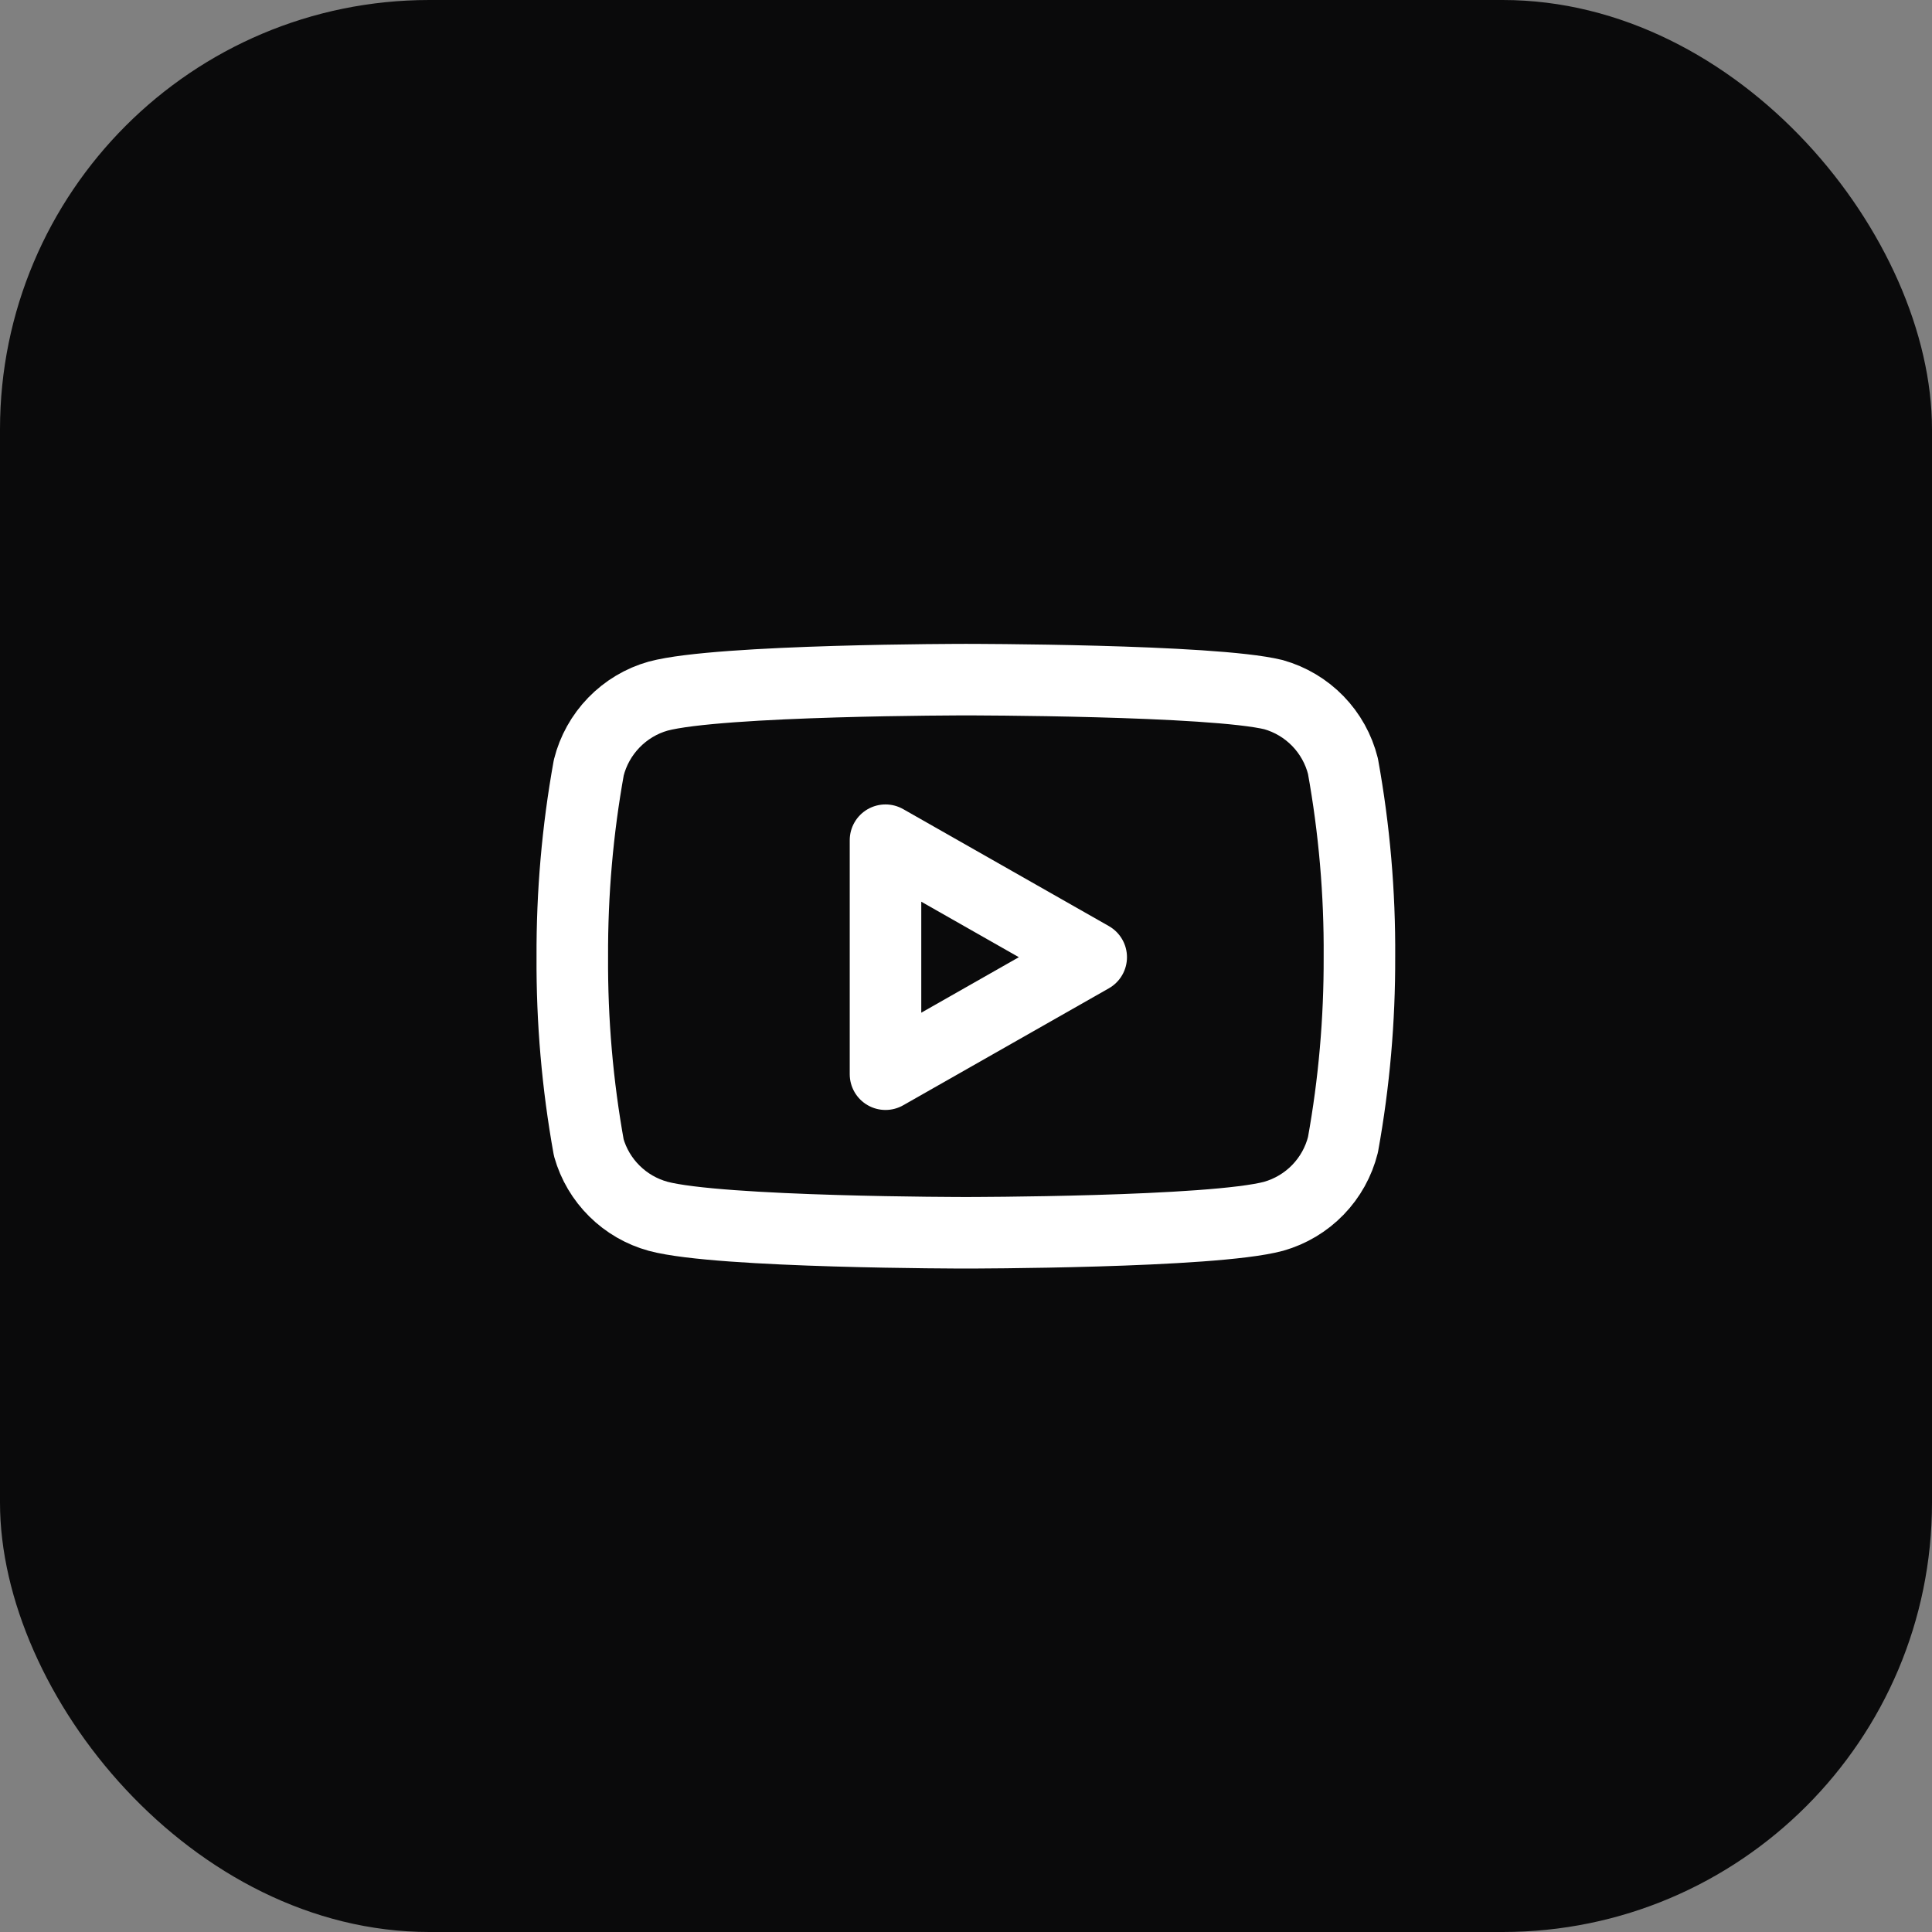
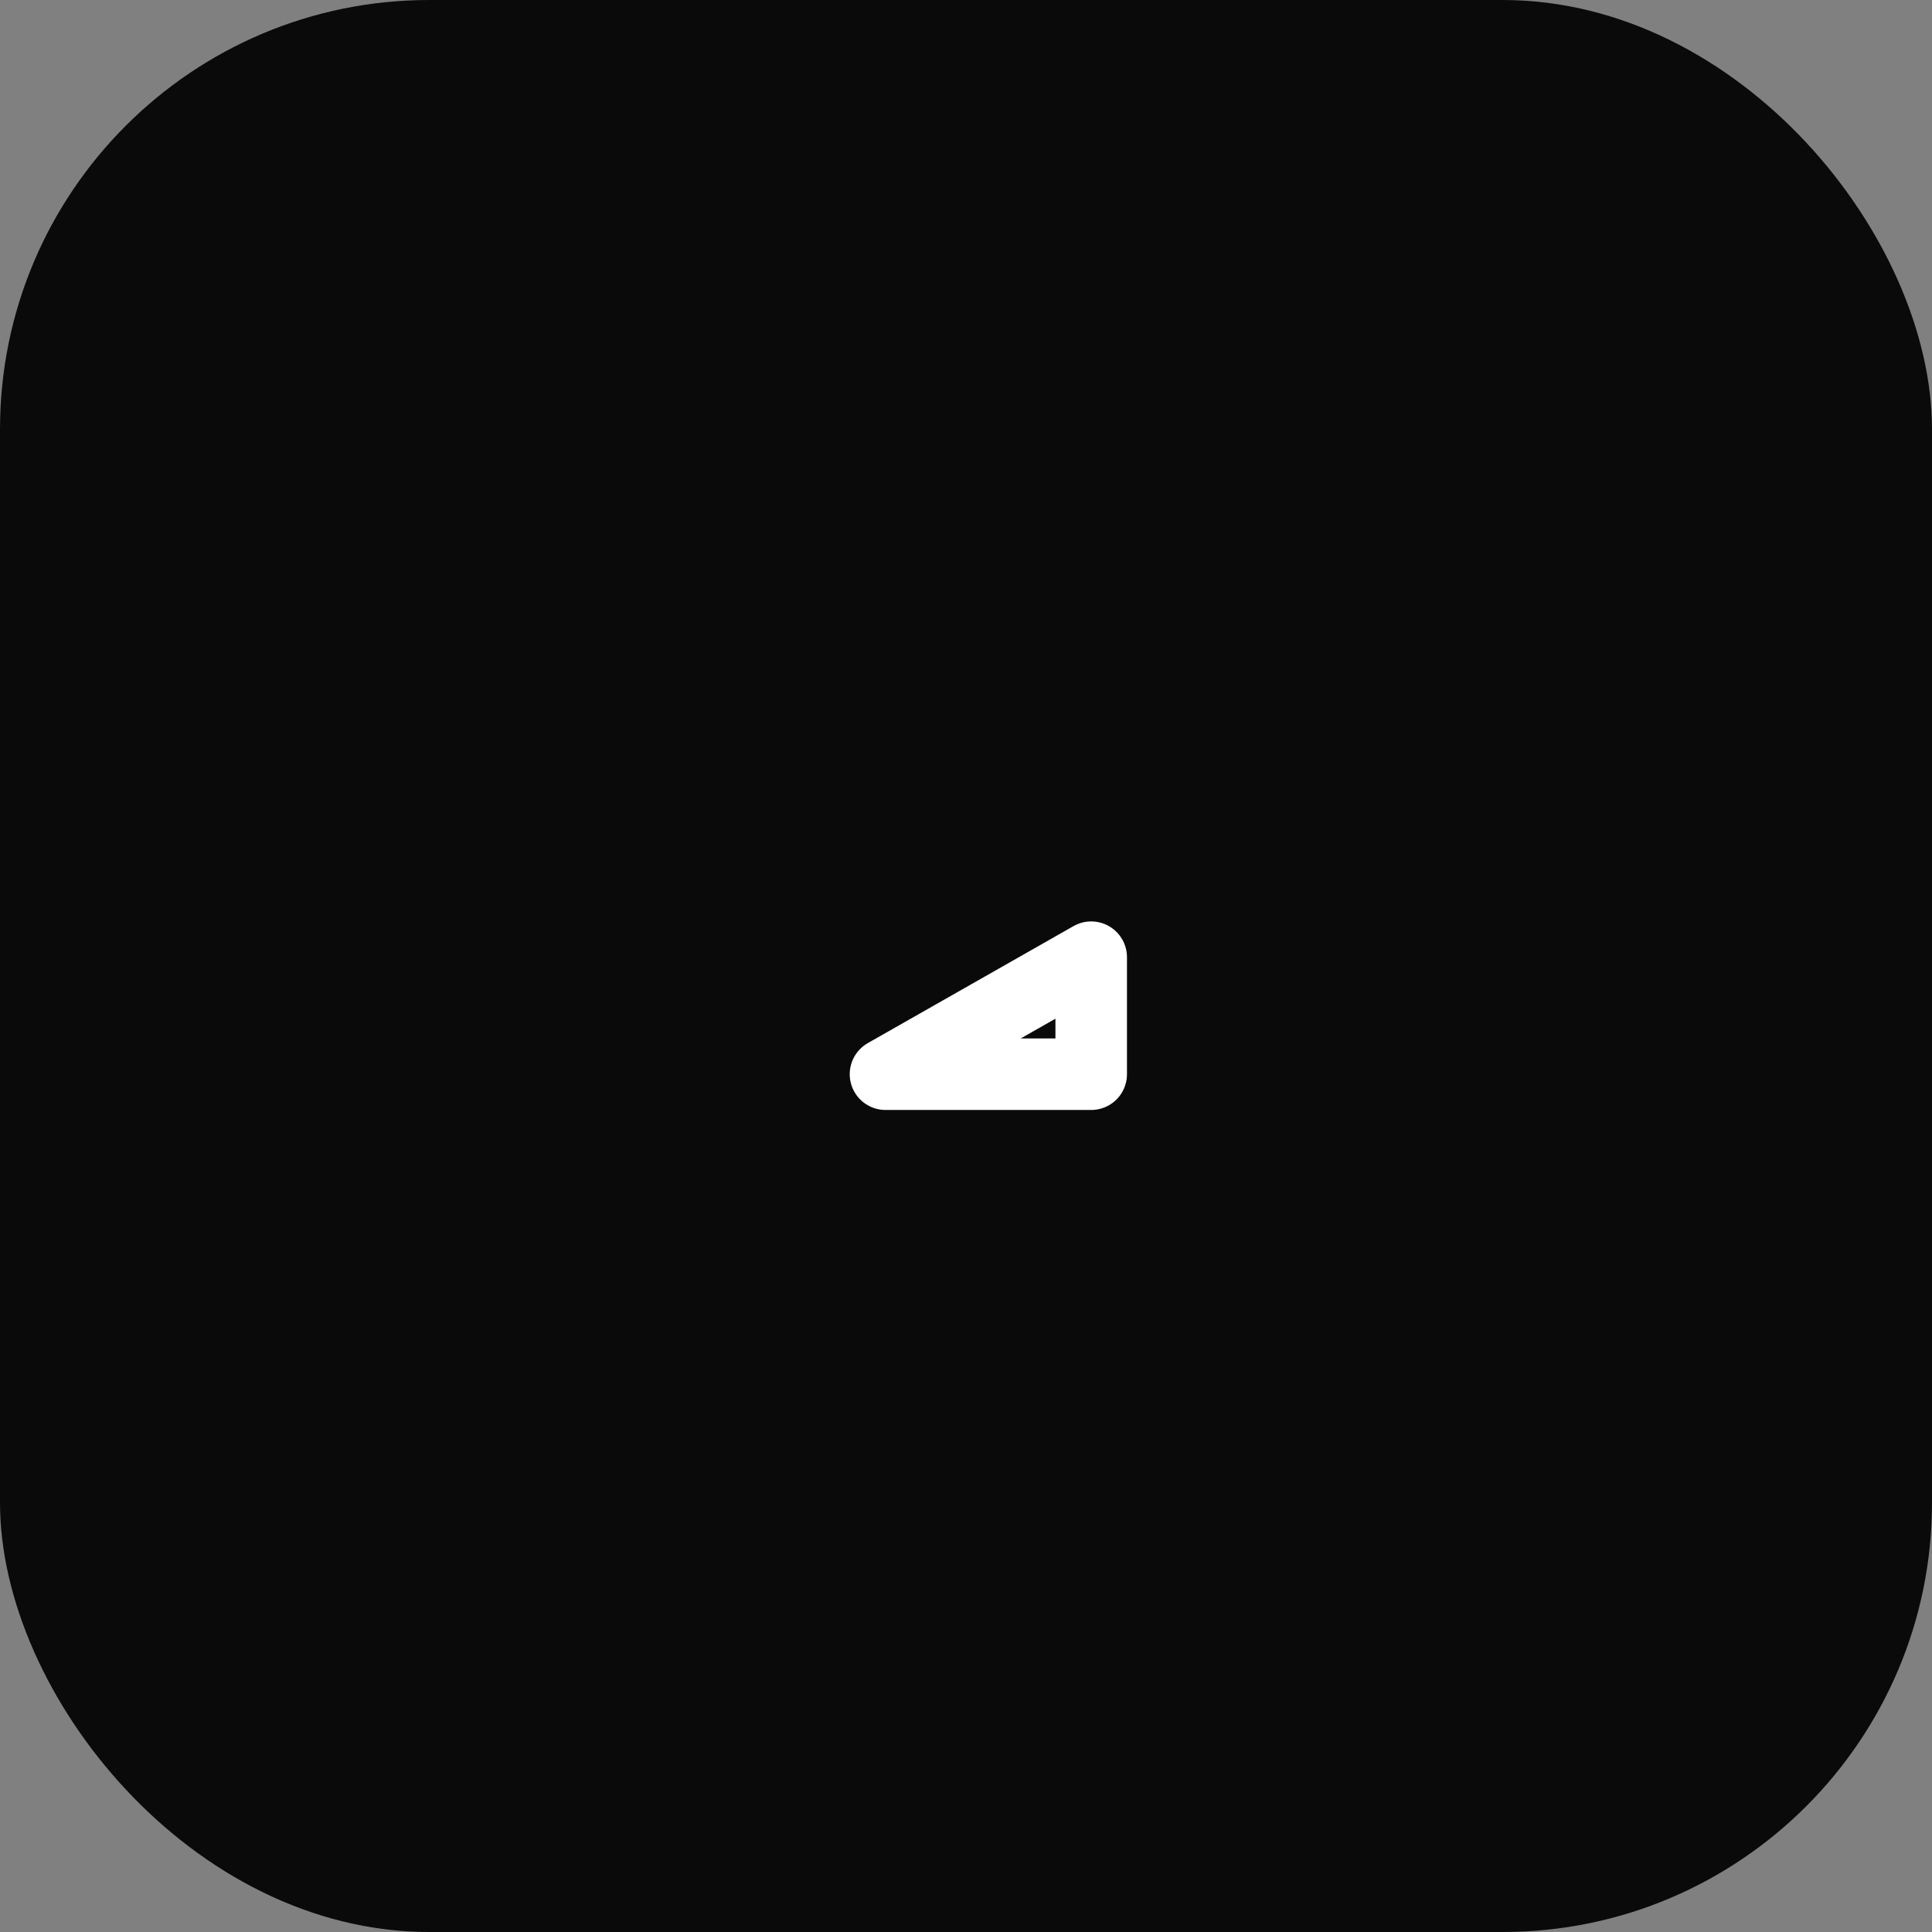
<svg xmlns="http://www.w3.org/2000/svg" width="36" height="36" viewBox="0 0 36 36" fill="none">
  <rect x="0" y="0" width="36" height="36" fill="#808080" stroke="none" />
  <rect width="36" height="36" rx="8" fill="#0A0A0B" />
  <g clip-path="url(#clip0_6365_5586)">
-     <path d="M25.024 14.277C24.945 13.961 24.784 13.671 24.557 13.437C24.33 13.203 24.045 13.033 23.731 12.944C22.584 12.664 17.998 12.664 17.998 12.664C17.998 12.664 13.411 12.664 12.264 12.971C11.951 13.059 11.666 13.23 11.439 13.464C11.212 13.698 11.05 13.988 10.971 14.304C10.761 15.468 10.659 16.648 10.664 17.831C10.657 19.022 10.76 20.212 10.971 21.384C11.058 21.691 11.223 21.97 11.45 22.194C11.676 22.418 11.957 22.58 12.264 22.664C13.411 22.971 17.998 22.971 17.998 22.971C17.998 22.971 22.584 22.971 23.731 22.664C24.045 22.575 24.33 22.405 24.557 22.171C24.784 21.937 24.945 21.647 25.024 21.331C25.233 20.176 25.335 19.004 25.331 17.831C25.339 16.639 25.236 15.45 25.024 14.277V14.277Z" stroke="white" stroke-width="1.333" stroke-linecap="round" stroke-linejoin="round" />
-     <path d="M16.5 20.016L20.333 17.836L16.5 15.656V20.016Z" stroke="white" stroke-width="1.333" stroke-linecap="round" stroke-linejoin="round" />
+     <path d="M16.5 20.016L20.333 17.836V20.016Z" stroke="white" stroke-width="1.333" stroke-linecap="round" stroke-linejoin="round" />
  </g>
  <defs>
    <clipPath id="clip0_6365_5586">
      <rect width="16" height="16" fill="white" transform="translate(10 10)" />
    </clipPath>
  </defs>
</svg>